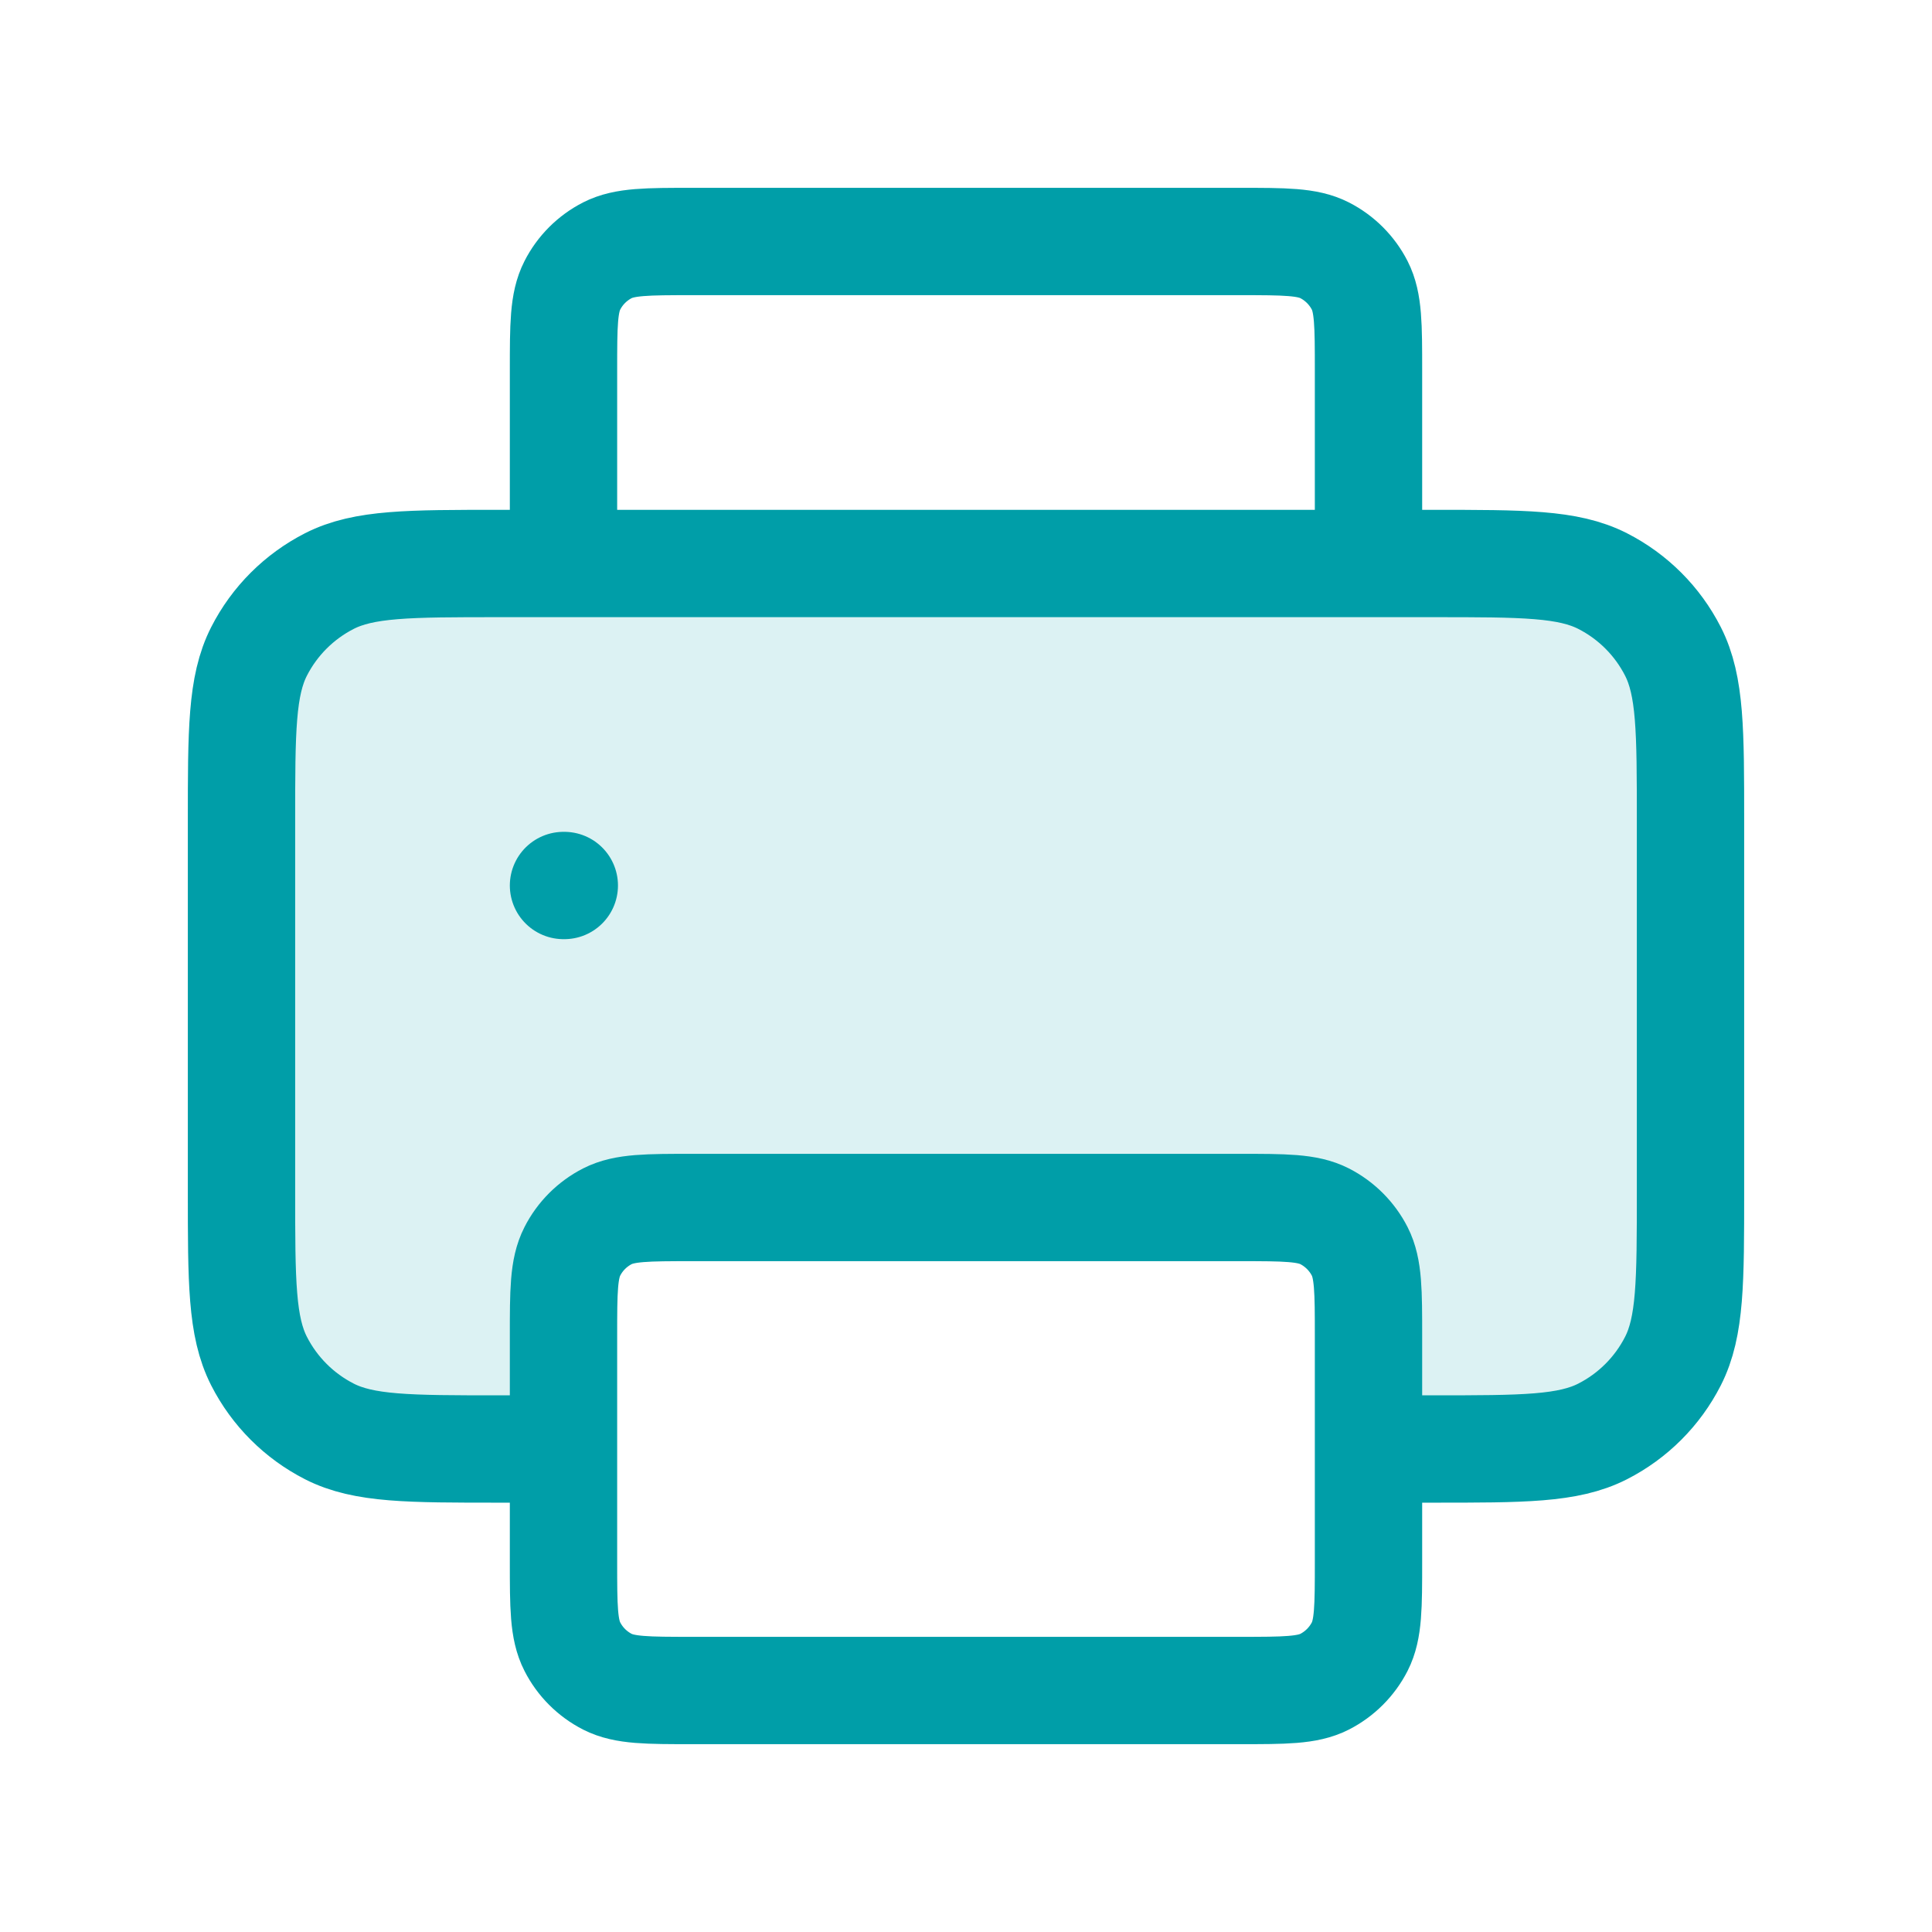
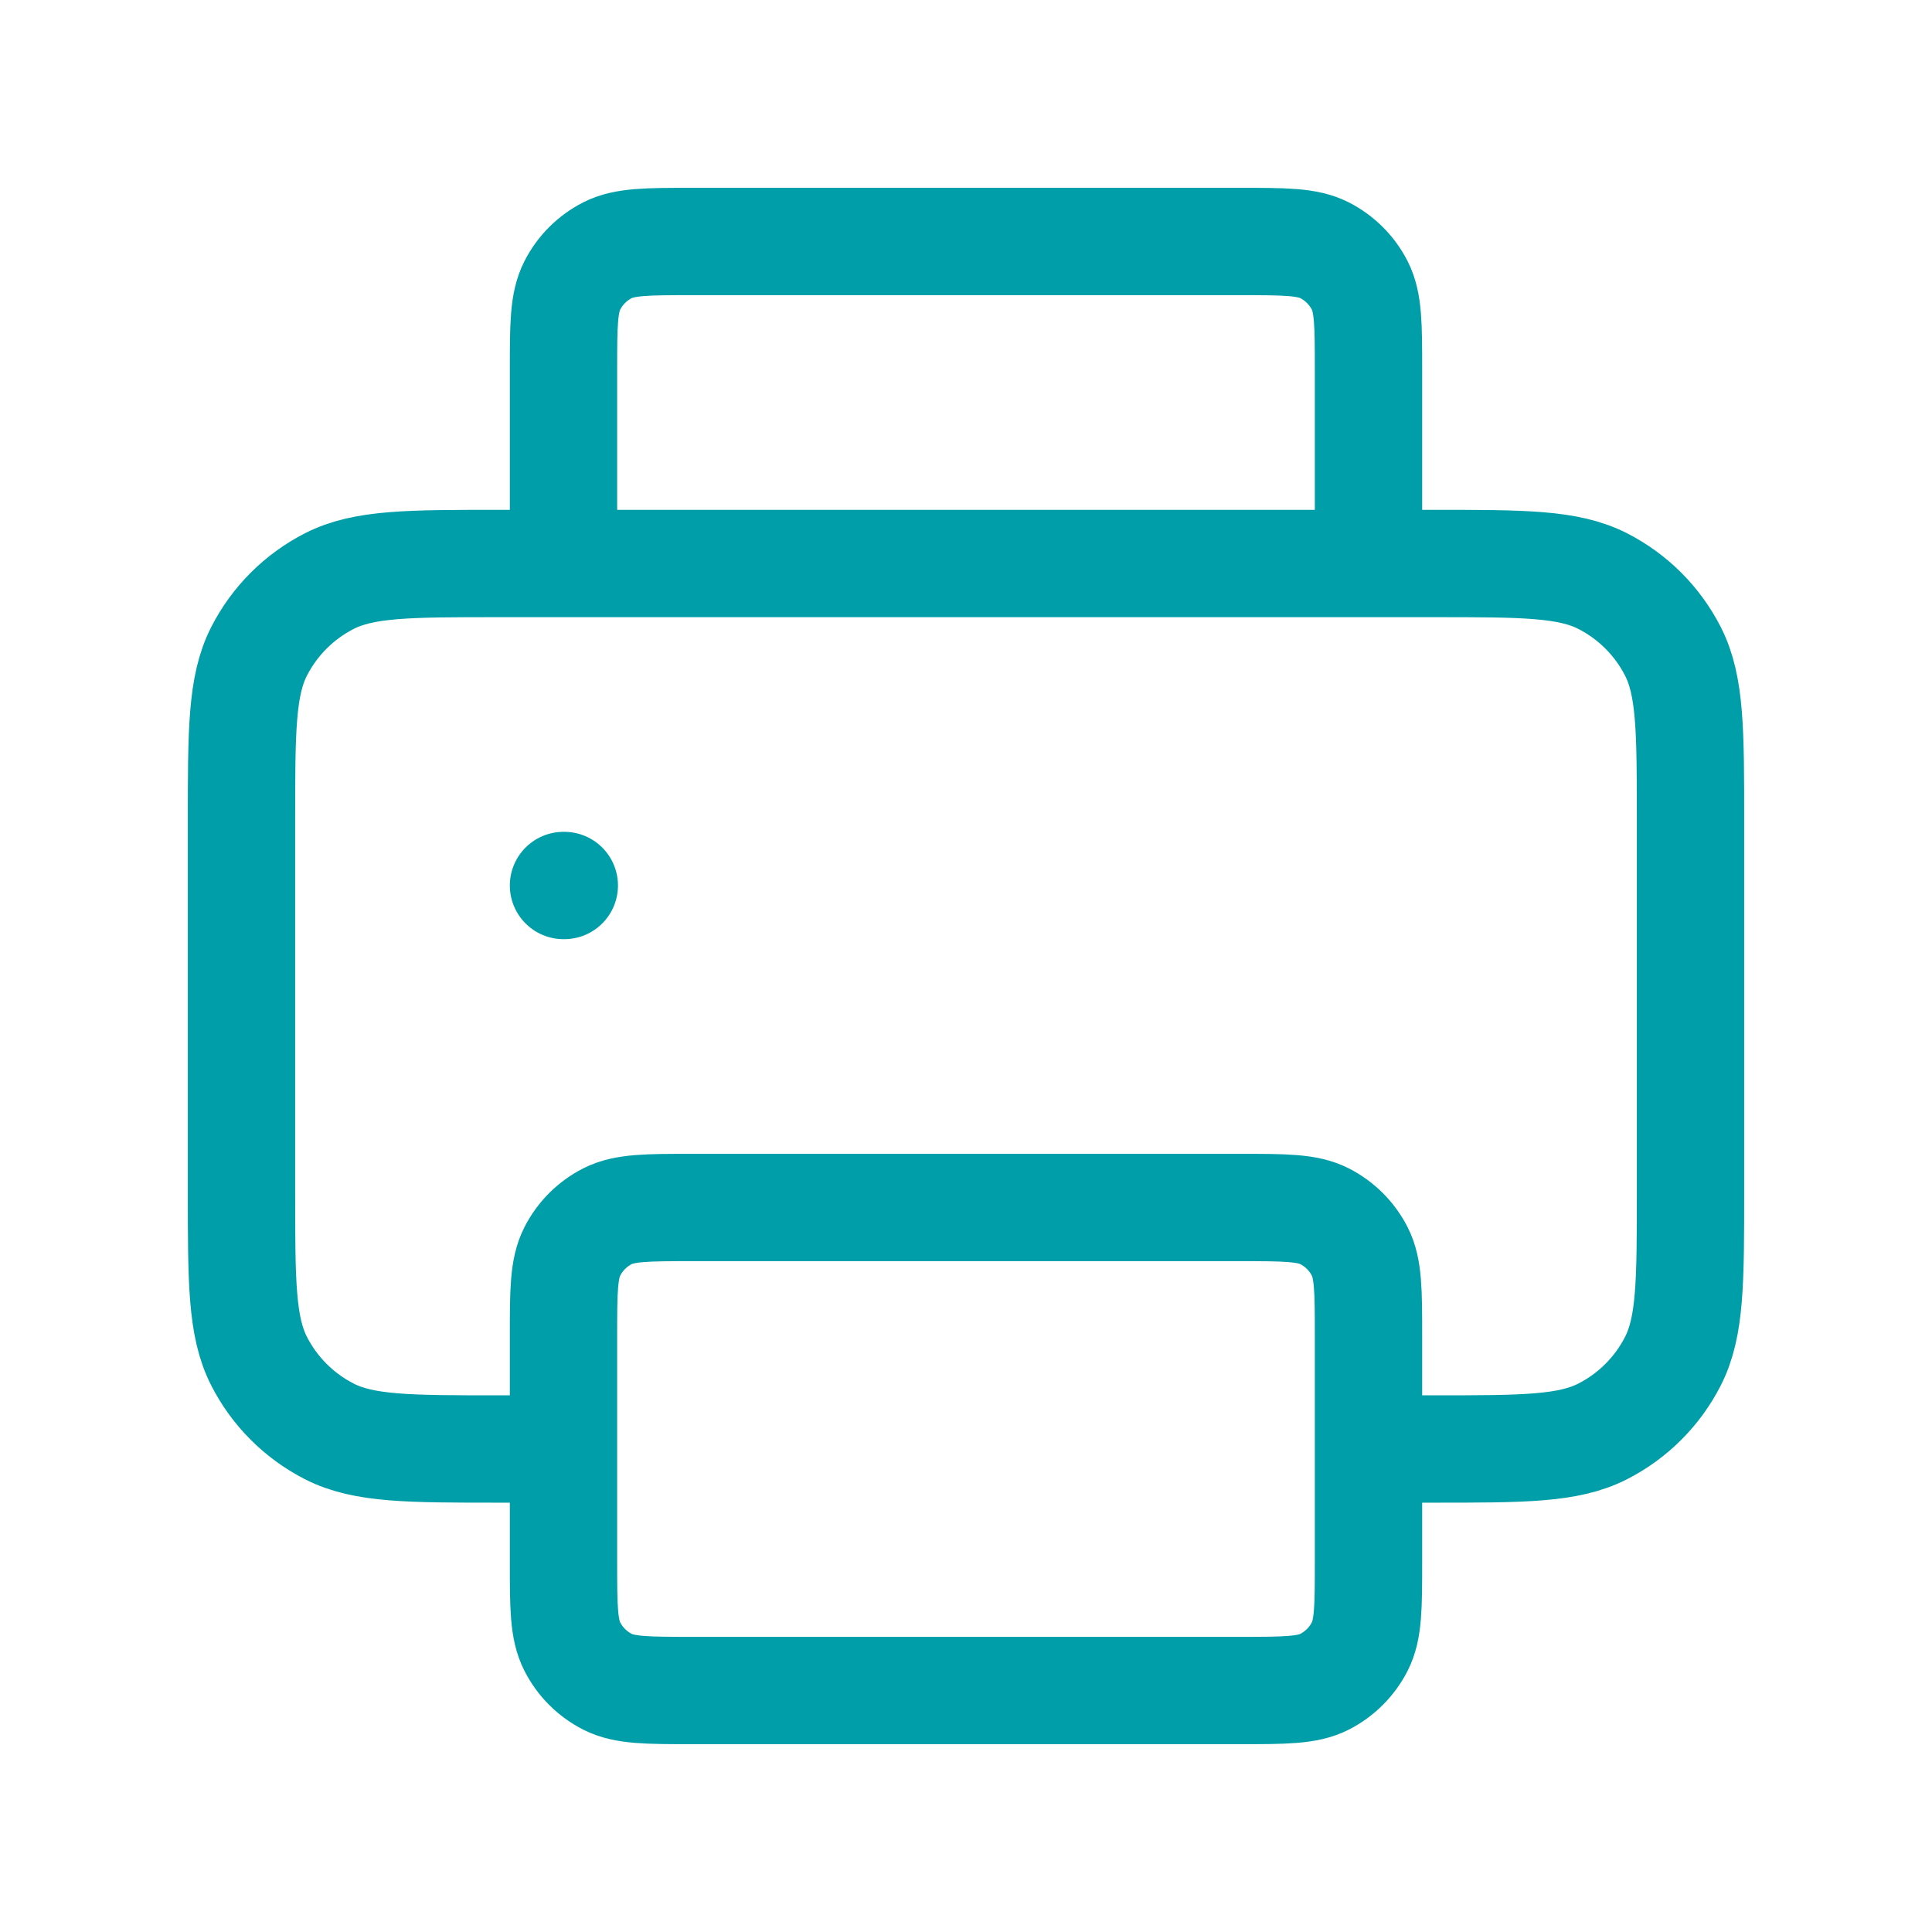
<svg xmlns="http://www.w3.org/2000/svg" width="36" height="36" viewBox="0 0 36 36" fill="none">
-   <path opacity="0.14" d="M31.5 22.2V15.3C31.5 13.62 31.5 12.78 31.173 12.138C30.885 11.573 30.427 11.115 29.862 10.827C29.22 10.5 28.38 10.5 26.7 10.5H25.5H10.5H9.3C7.62 10.5 6.78 10.5 6.138 10.827C5.574 11.115 5.115 11.573 4.827 12.138C4.5 12.78 4.5 13.62 4.5 15.3V22.2C4.5 23.88 4.5 24.72 4.827 25.362C5.115 25.927 5.574 26.385 6.138 26.673C6.78 27 7.62 27 9.3 27C9.963 27 10.5 26.463 10.5 25.8V24.9C10.5 24.06 10.5 23.64 10.664 23.319C10.807 23.037 11.037 22.807 11.319 22.663C11.64 22.5 12.06 22.5 12.9 22.5H23.1C23.94 22.5 24.36 22.5 24.681 22.663C24.963 22.807 25.193 23.037 25.337 23.319C25.5 23.64 25.5 24.06 25.5 24.9V25.8C25.5 26.463 26.037 27 26.7 27C28.38 27 29.22 27 29.862 26.673C30.427 26.385 30.885 25.927 31.173 25.362C31.5 24.72 31.5 23.88 31.5 22.2Z" fill="#009EA8" />
  <path d="M10.5 27H9.3C7.62 27 6.78 27 6.138 26.673C5.574 26.385 5.115 25.927 4.827 25.362C4.5 24.72 4.5 23.88 4.5 22.2V15.3C4.5 13.62 4.5 12.78 4.827 12.138C5.115 11.573 5.574 11.115 6.138 10.827C6.78 10.5 7.62 10.5 9.3 10.5H10.5M25.5 27H26.7C28.38 27 29.22 27 29.862 26.673C30.427 26.385 30.885 25.927 31.173 25.362C31.5 24.72 31.5 23.88 31.5 22.2V15.3C31.5 13.62 31.5 12.78 31.173 12.138C30.885 11.573 30.427 11.115 29.862 10.827C29.22 10.5 28.38 10.5 26.7 10.5H25.5M10.5 16.5H10.515M25.5 10.5V8.1V6.9C25.5 6.06 25.5 5.64 25.337 5.319C25.193 5.037 24.963 4.807 24.681 4.663C24.36 4.5 23.94 4.5 23.1 4.5H12.9C12.06 4.5 11.64 4.5 11.319 4.663C11.037 4.807 10.807 5.037 10.664 5.319C10.5 5.64 10.5 6.06 10.5 6.9V8.1V10.5M25.5 10.5H10.5M12.9 31.5H23.1C23.94 31.5 24.36 31.5 24.681 31.337C24.963 31.193 25.193 30.963 25.337 30.681C25.5 30.36 25.5 29.94 25.5 29.1V24.9C25.5 24.06 25.5 23.64 25.337 23.319C25.193 23.037 24.963 22.807 24.681 22.663C24.36 22.5 23.94 22.5 23.1 22.5H12.9C12.06 22.5 11.64 22.5 11.319 22.663C11.037 22.807 10.807 23.037 10.664 23.319C10.5 23.64 10.5 24.06 10.5 24.9V29.1C10.5 29.94 10.5 30.36 10.664 30.681C10.807 30.963 11.037 31.193 11.319 31.337C11.64 31.5 12.06 31.5 12.9 31.5Z" stroke="#009EA8" stroke-width="2" stroke-linecap="round" stroke-linejoin="round" />
</svg>